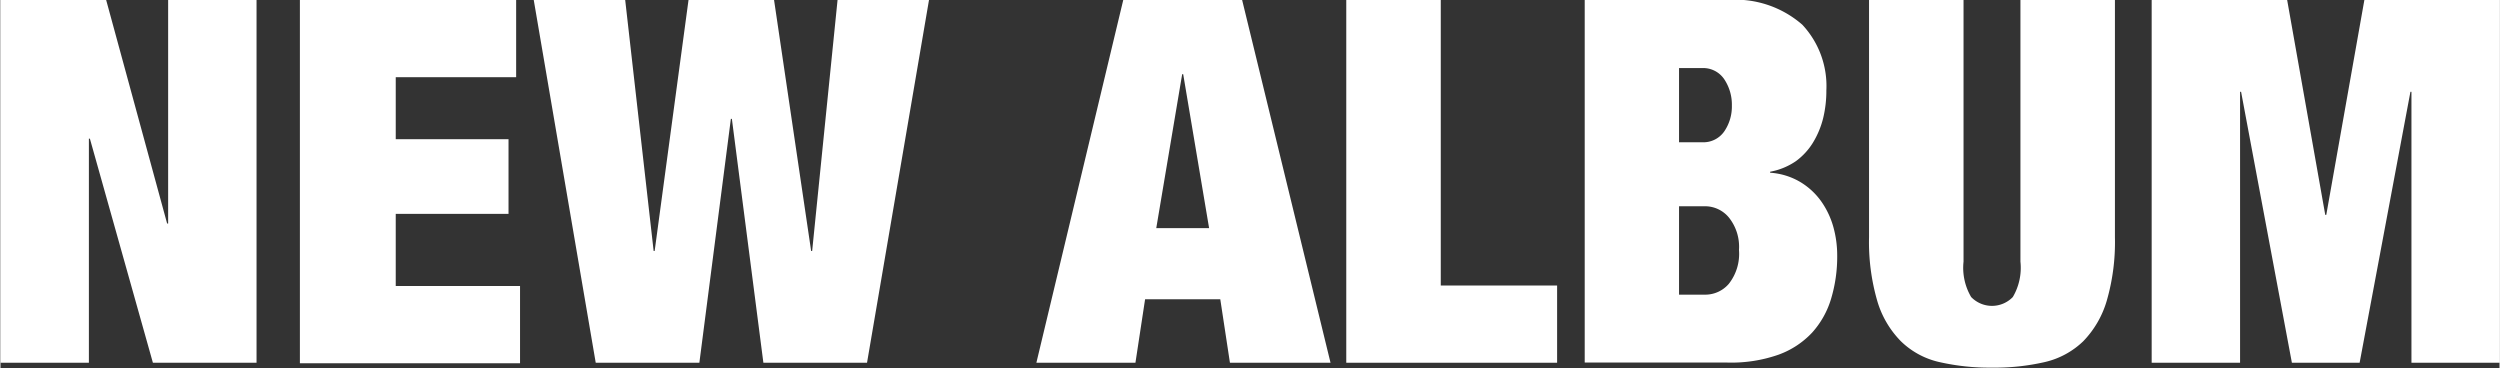
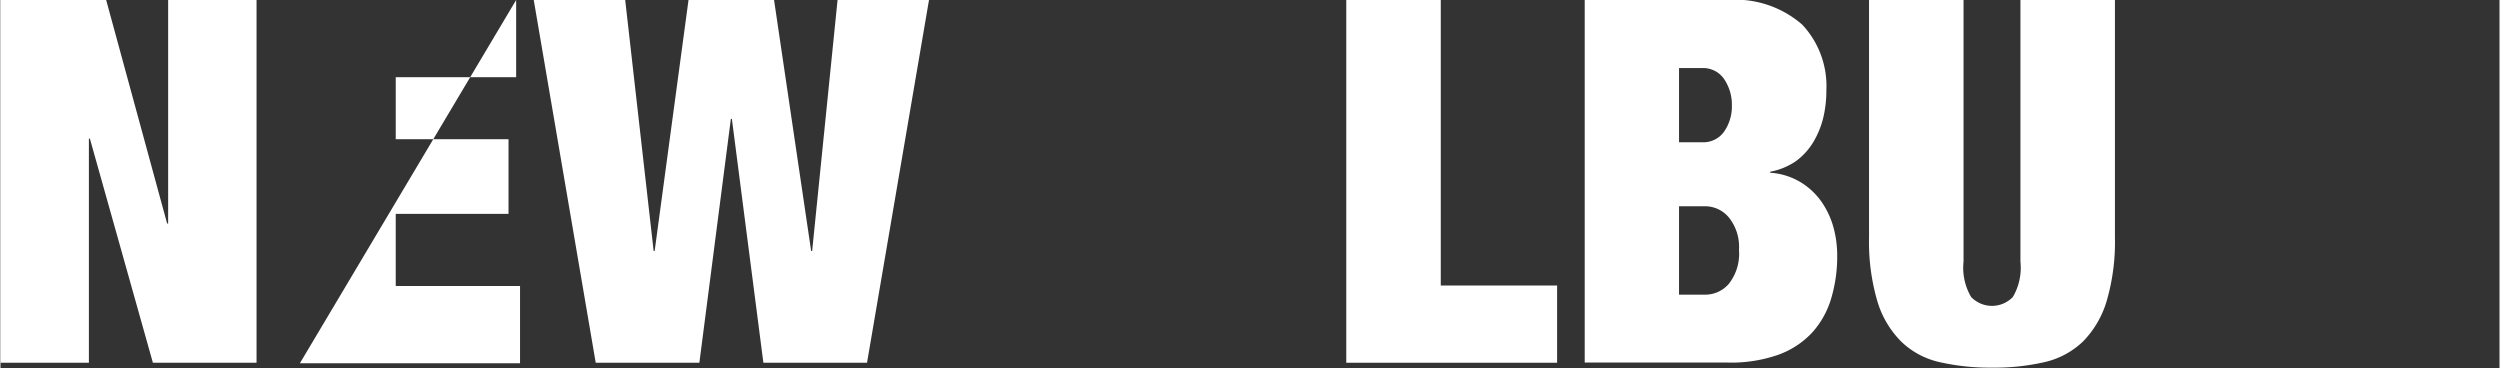
<svg xmlns="http://www.w3.org/2000/svg" id="レイヤー_1" data-name="レイヤー 1" width="52.06mm" height="7.67mm" viewBox="0 0 147.57 21.75">
  <rect x="0" y="0" width="147.57" height="21.75" fill="#333333" stroke="none" />
  <defs>
    <style>.cls-1{fill:#fff;}</style>
  </defs>
  <title>new-album</title>
  <path class="cls-1" d="M229.56,409.37l3.6,13.2h.06v-13.2h5.22v21.42h-6.12l-3.72-13.23h-.06v13.23h-5.22V409.37Z" transform="translate(-223.32 -409.37)" />
-   <path class="cls-1" d="M253.77,409.37v4.56h-7.11v3.66h6.66V422h-6.66v4.26H254v4.56h-13V409.37Z" transform="translate(-223.32 -409.37)" />
+   <path class="cls-1" d="M253.77,409.37v4.56h-7.11v3.66h6.66V422h-6.66v4.26H254v4.56h-13Z" transform="translate(-223.32 -409.37)" />
  <path class="cls-1" d="M269,409.37l2.19,14.82h.06l1.5-14.82h5.4l-3.66,21.42h-6.12l-1.86-14.4h-.06l-1.86,14.4h-6.12l-3.66-21.42h5.4l1.68,14.82h.06l2-14.82Z" transform="translate(-223.32 -409.37)" />
-   <path class="cls-1" d="M296.64,409.37l5.22,21.42h-5.94l-.57-3.75h-4.44l-.57,3.75h-5.85l5.13-21.42Zm-3.54,4.38-1.53,9.09h3.12l-1.53-9.09Z" transform="translate(-223.32 -409.37)" />
  <path class="cls-1" d="M308.37,409.37v16.86h6.87v4.56H302.79V409.37Z" transform="translate(-223.32 -409.37)" />
  <path class="cls-1" d="M325.29,409.37a6,6,0,0,1,4.43,1.46,5.3,5.3,0,0,1,1.42,3.88,6.88,6.88,0,0,1-.19,1.64,5.15,5.15,0,0,1-.6,1.44,3.85,3.85,0,0,1-1,1.09,3.92,3.92,0,0,1-1.53.63v.06a4,4,0,0,1,1.8.56,4.11,4.11,0,0,1,1.23,1.15,4.92,4.92,0,0,1,.71,1.52,6.26,6.26,0,0,1,.22,1.66,8.64,8.64,0,0,1-.36,2.55,5.21,5.21,0,0,1-1.12,2,5.09,5.09,0,0,1-2,1.31,8.43,8.43,0,0,1-3,.46h-8.43V409.37Zm-1.5,8.4a1.5,1.5,0,0,0,1.32-.64,2.6,2.6,0,0,0,.45-1.52,2.7,2.7,0,0,0-.45-1.56,1.5,1.5,0,0,0-1.32-.66h-1.35v4.38Zm.21,9a1.83,1.83,0,0,0,1.38-.64,2.86,2.86,0,0,0,.6-2,2.76,2.76,0,0,0-.6-1.92,1.82,1.82,0,0,0-1.38-.66h-1.56v5.22Z" transform="translate(-223.32 -409.37)" />
  <path class="cls-1" d="M339.24,424.82a3.4,3.4,0,0,0,.45,2.09,1.71,1.71,0,0,0,2.46,0,3.4,3.4,0,0,0,.45-2.09V409.37h5.58v14a12.48,12.48,0,0,1-.48,3.75,5.75,5.75,0,0,1-1.39,2.4,4.84,4.84,0,0,1-2.27,1.23,13.22,13.22,0,0,1-3.12.33,13.37,13.37,0,0,1-3.11-.33,4.74,4.74,0,0,1-2.27-1.23,5.66,5.66,0,0,1-1.4-2.4,12.48,12.48,0,0,1-.48-3.75v-14h5.58Z" transform="translate(-223.32 -409.37)" />
-   <path class="cls-1" d="M358.35,409.37l2.25,12.69h.06l2.25-12.69h8v21.42h-5.22v-16h-.06l-3,16h-4l-3-16h-.06v16h-5.22V409.37Z" transform="translate(-223.32 -409.37)" />
</svg>